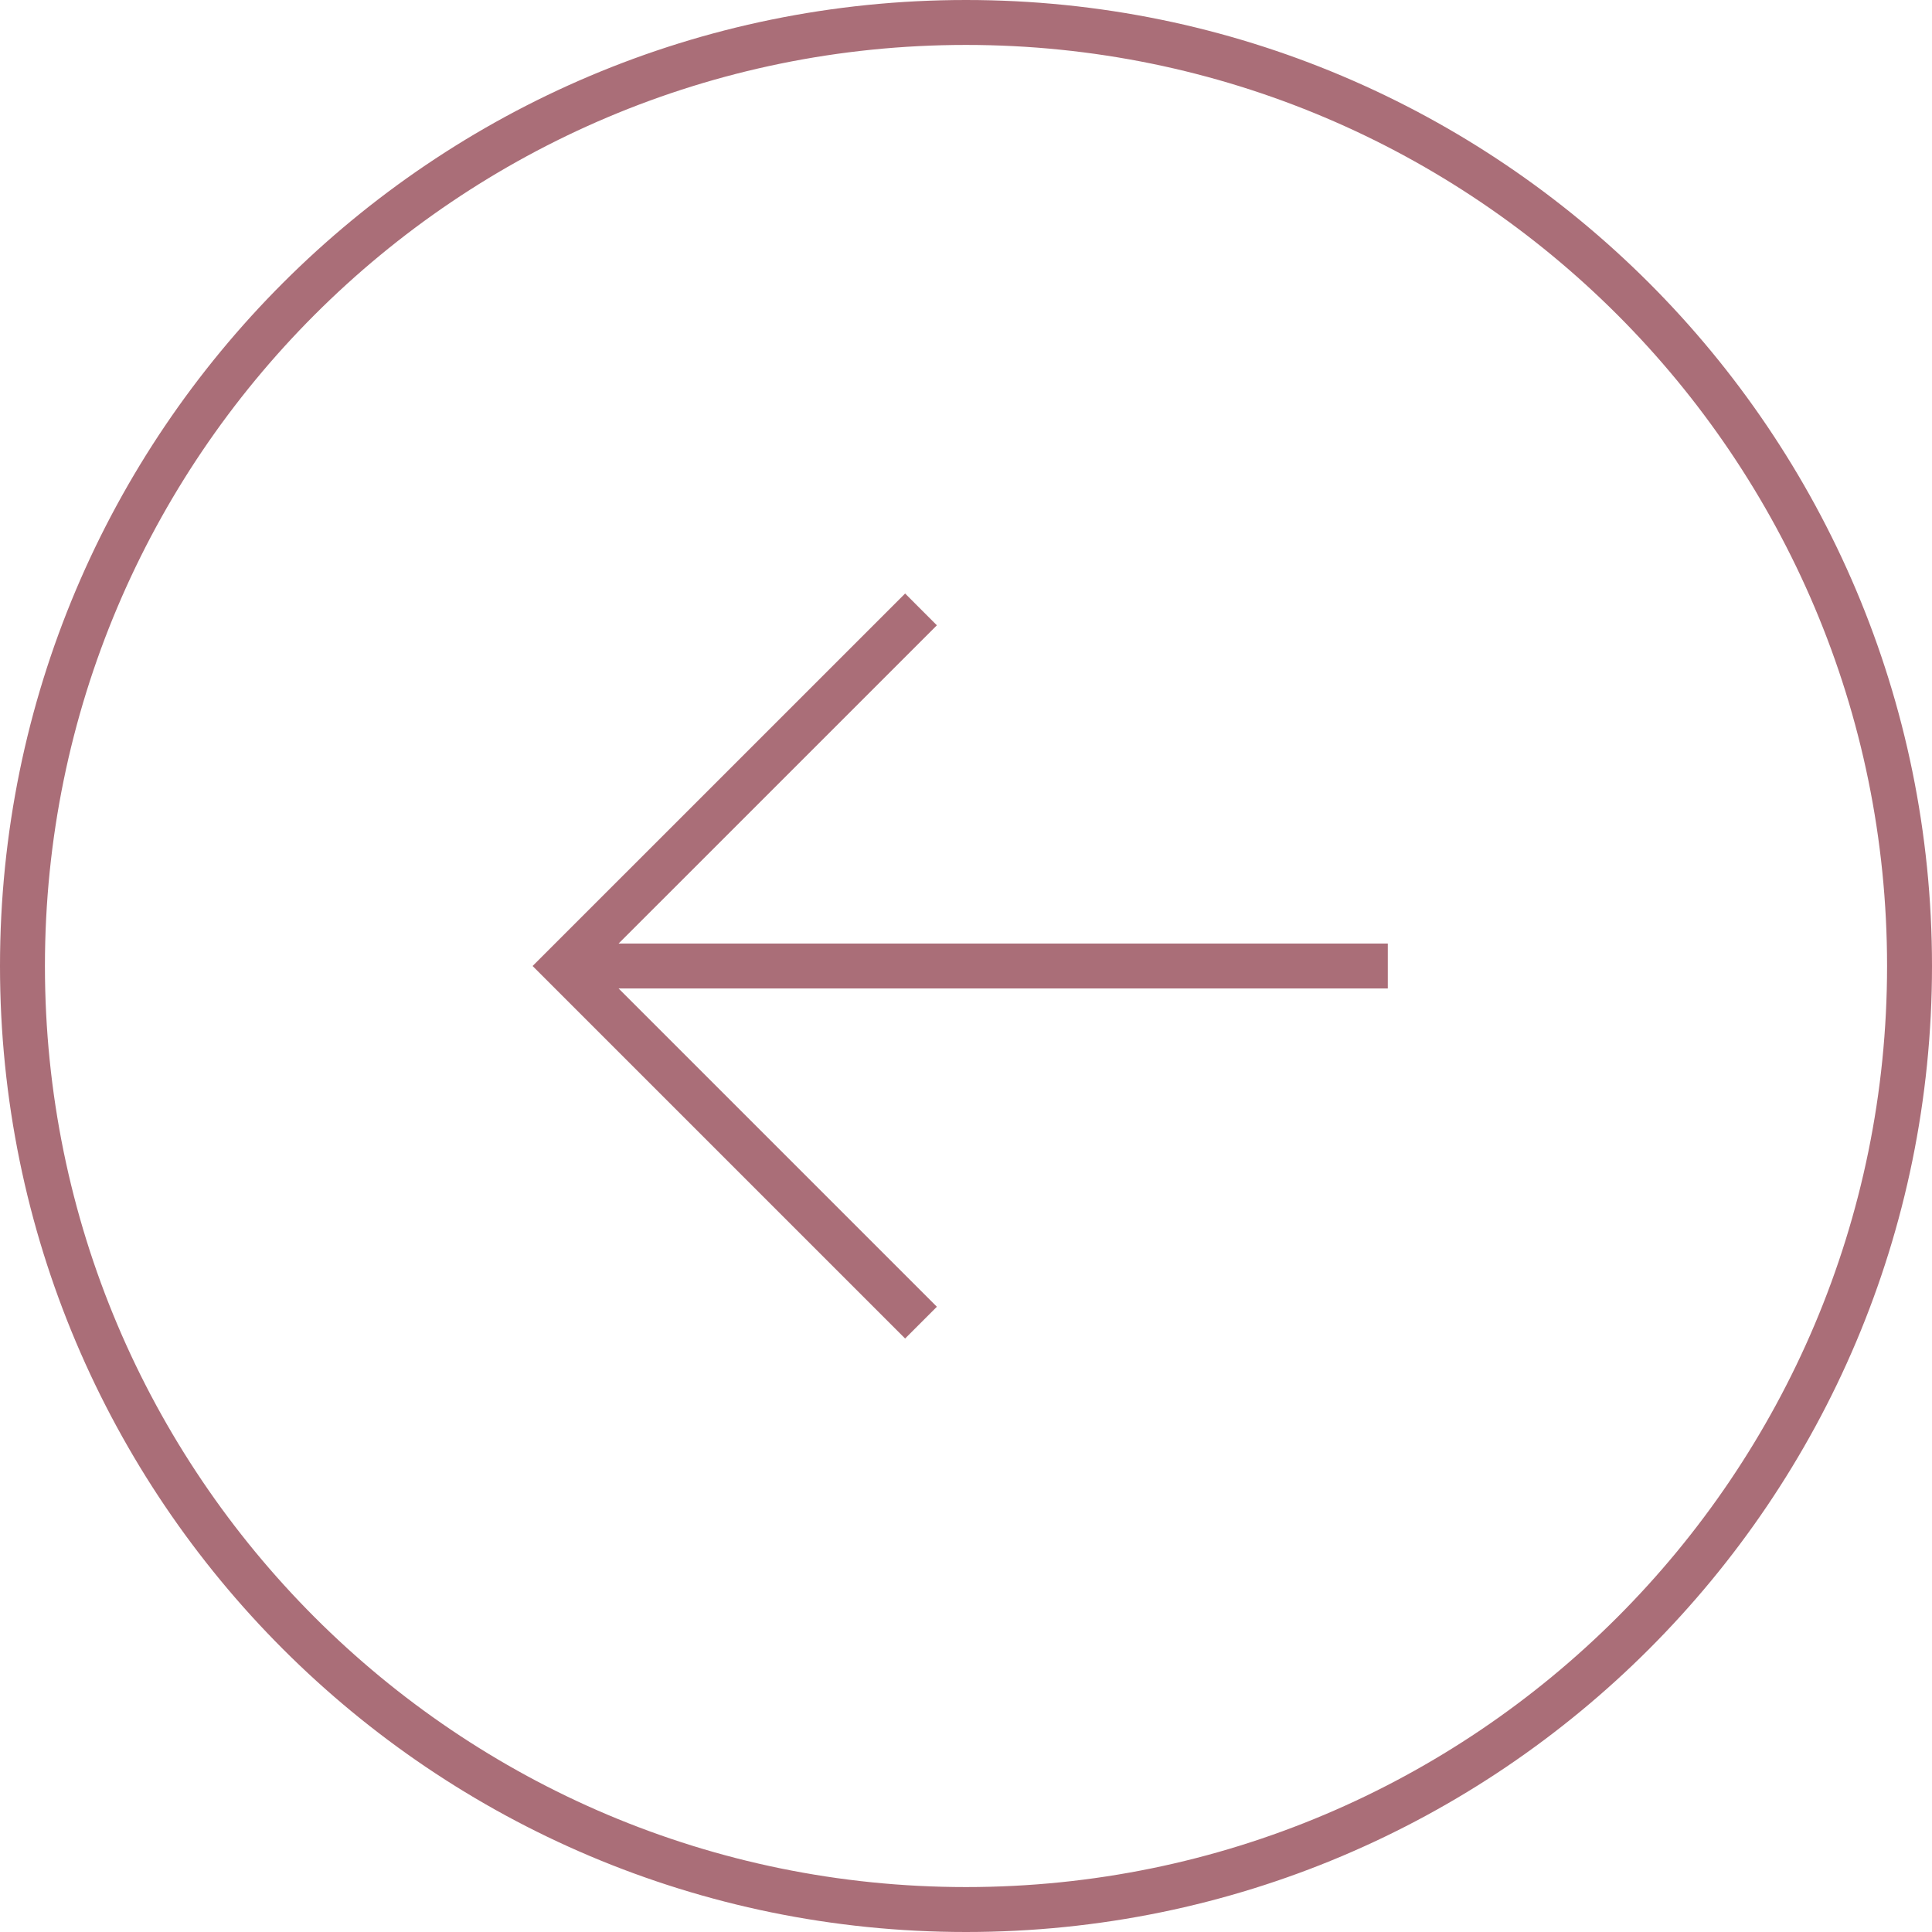
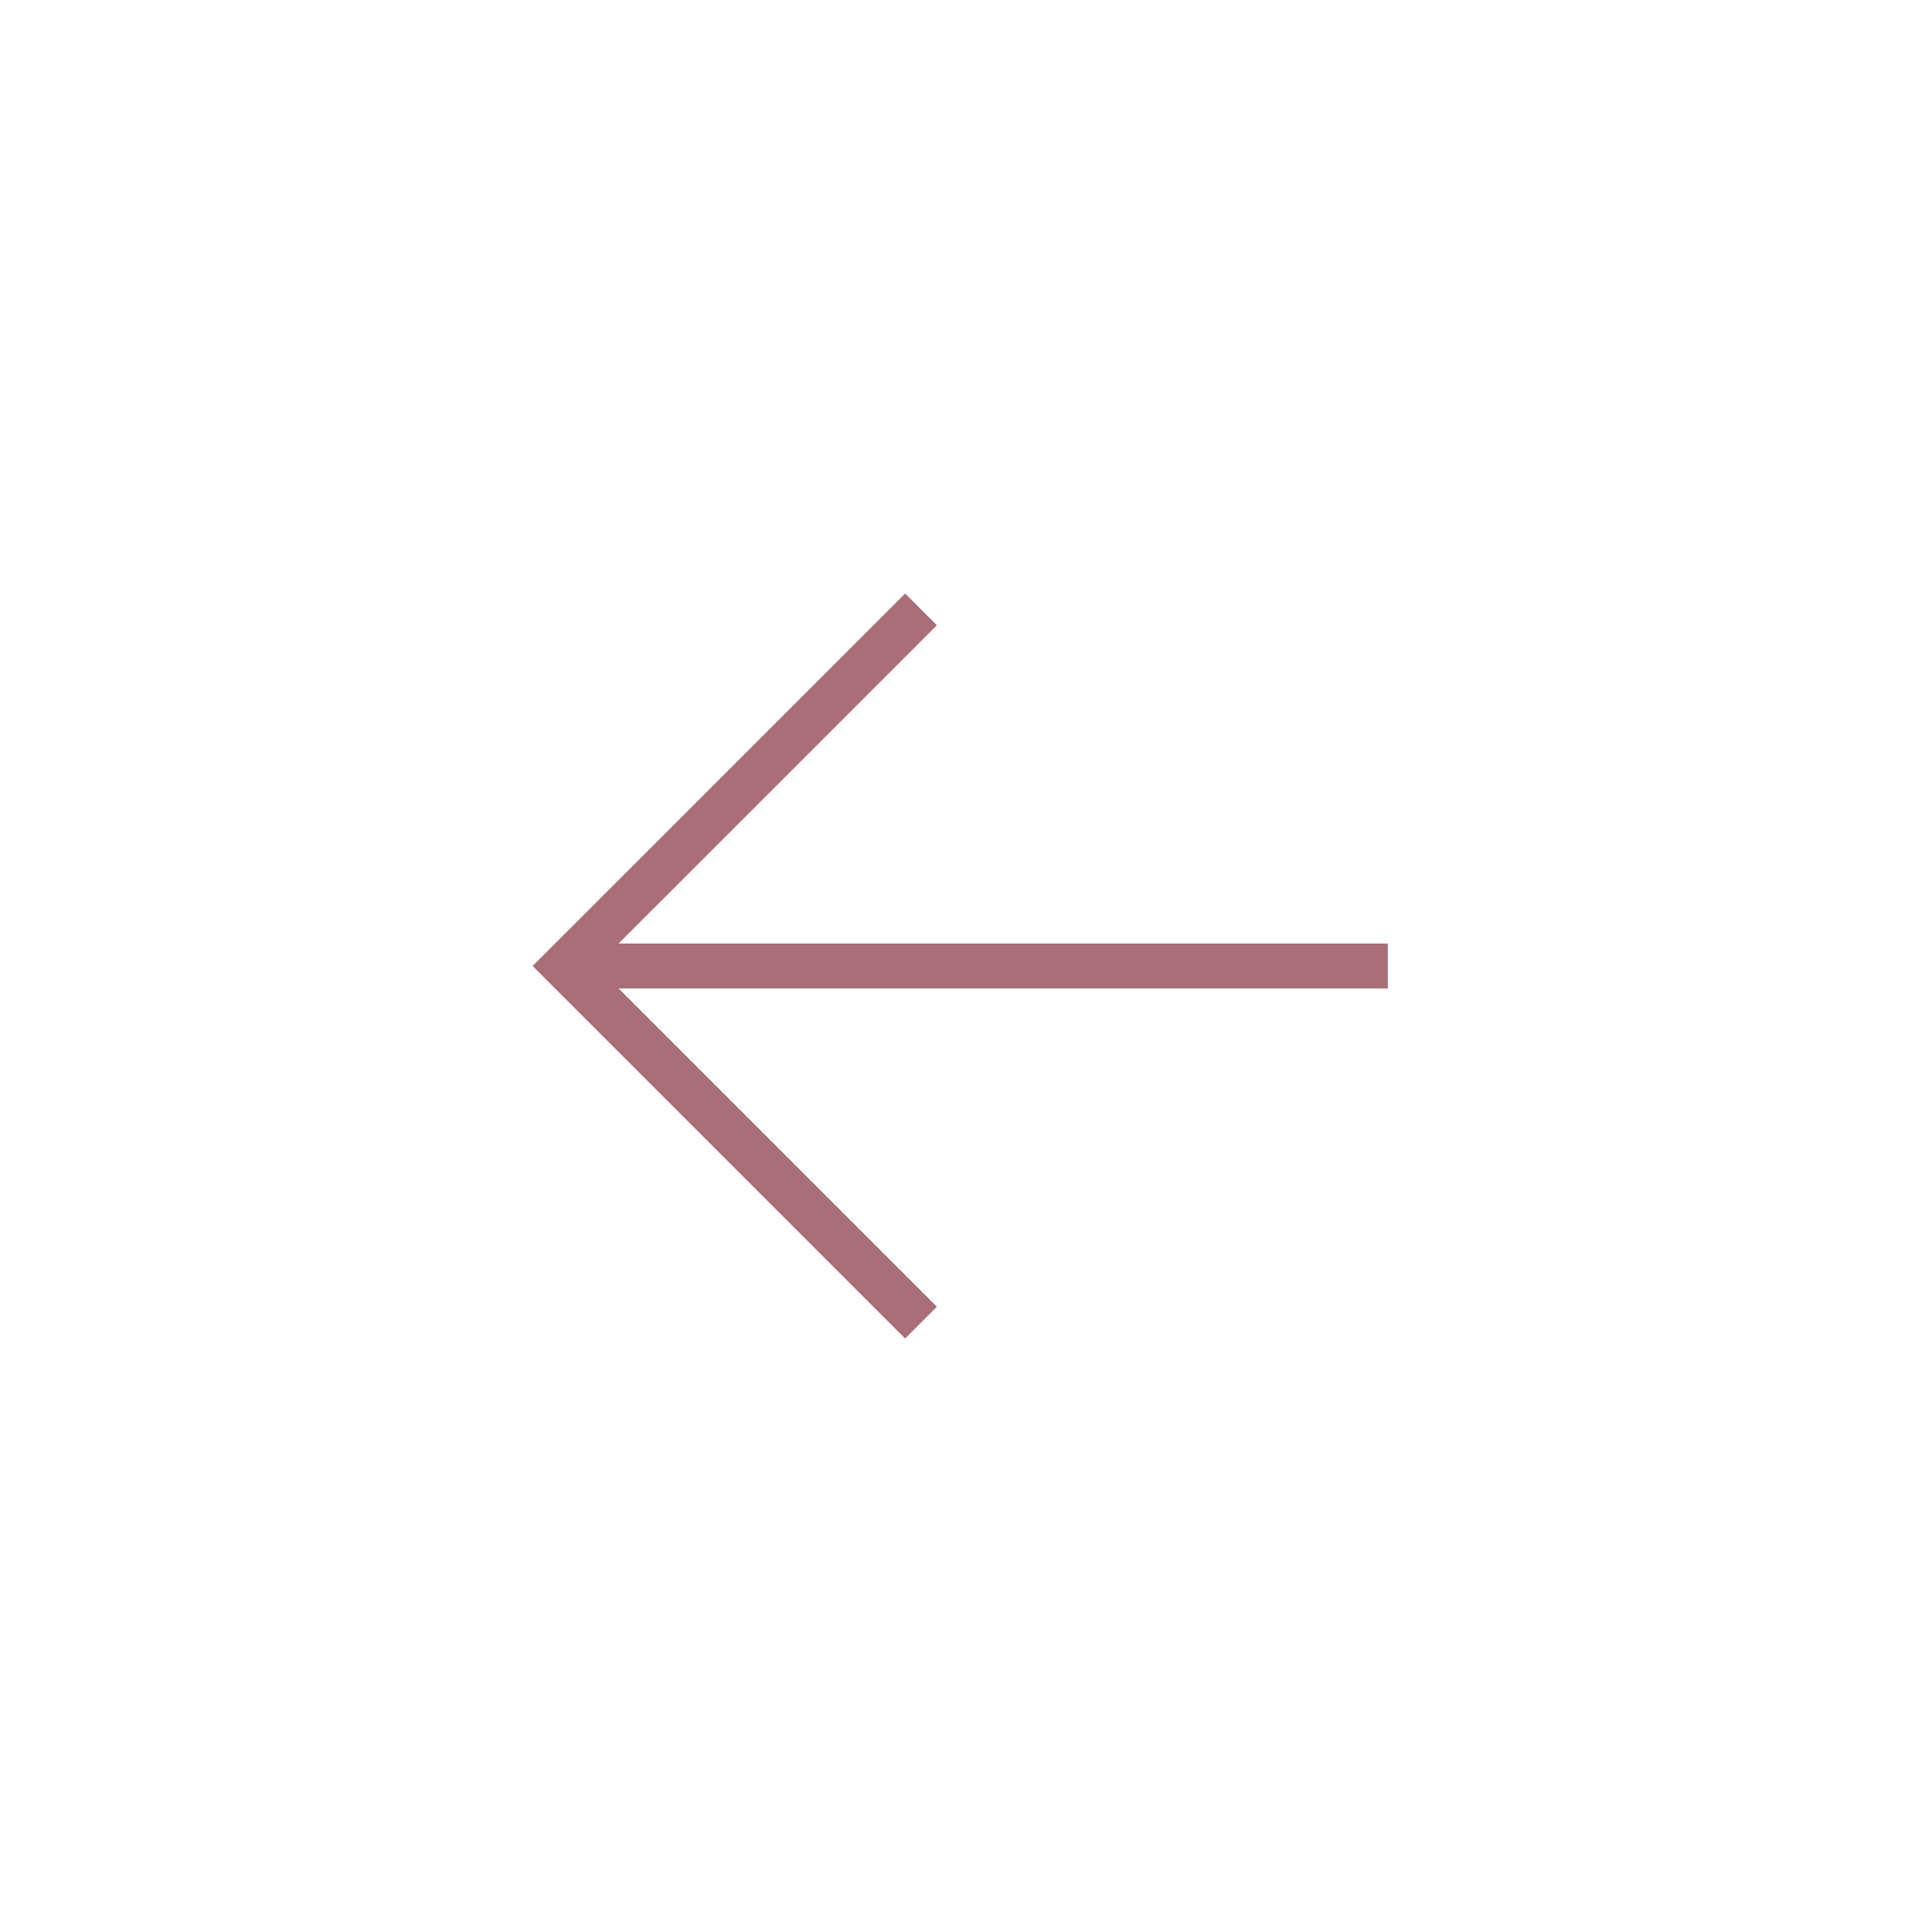
<svg xmlns="http://www.w3.org/2000/svg" width="43" height="43" viewBox="0 0 43 43" fill="none">
-   <path fill-rule="evenodd" clip-rule="evenodd" d="M21.5 42C32.822 42 42 32.822 42 21.5C42 10.178 32.822 1 21.5 1C10.178 1 1 10.178 1 21.5C1 32.822 10.178 42 21.5 42ZM21.5 43C33.374 43 43 33.374 43 21.5C43 9.626 33.374 0 21.5 0C9.626 0 0 9.626 0 21.5C0 33.374 9.626 43 21.5 43Z" fill="#AA6E78" />
  <path fill-rule="evenodd" clip-rule="evenodd" d="M20.145 13.21L11.854 21.5L20.145 29.791L20.852 29.084L13.768 22L30.888 22L30.888 21L13.768 21L20.852 13.917L20.145 13.21Z" fill="#AA6E78" />
</svg>